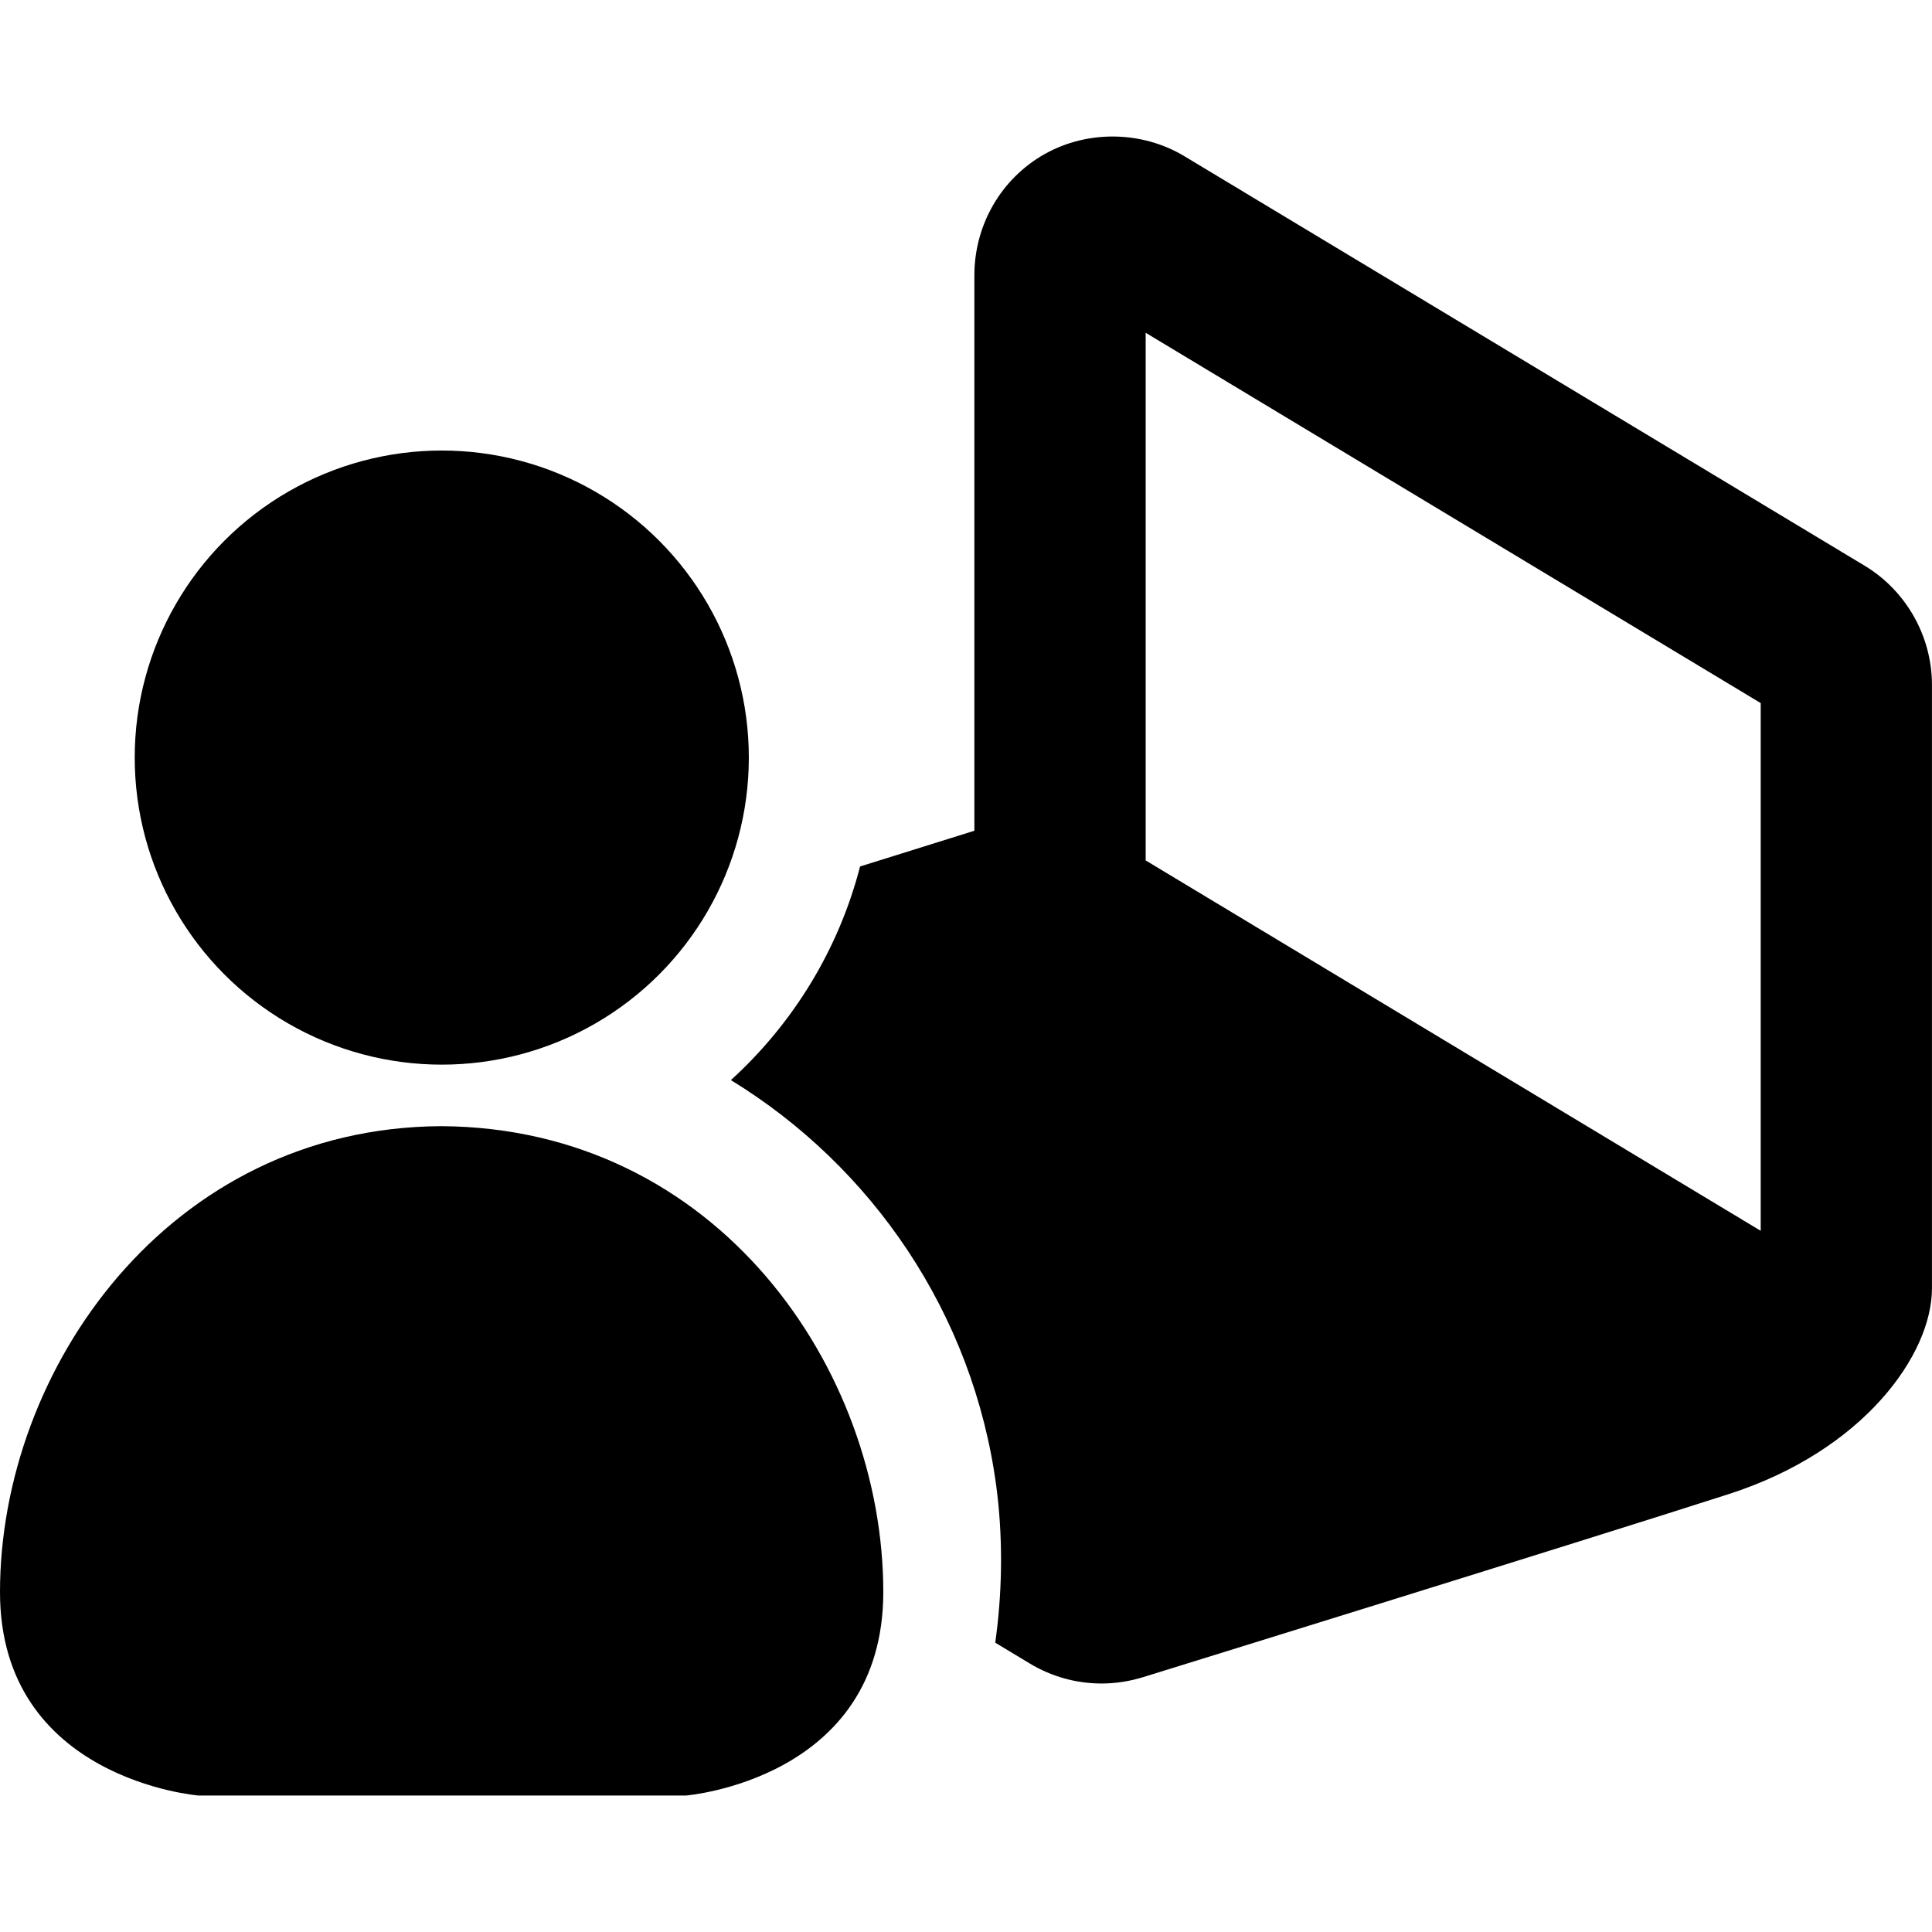
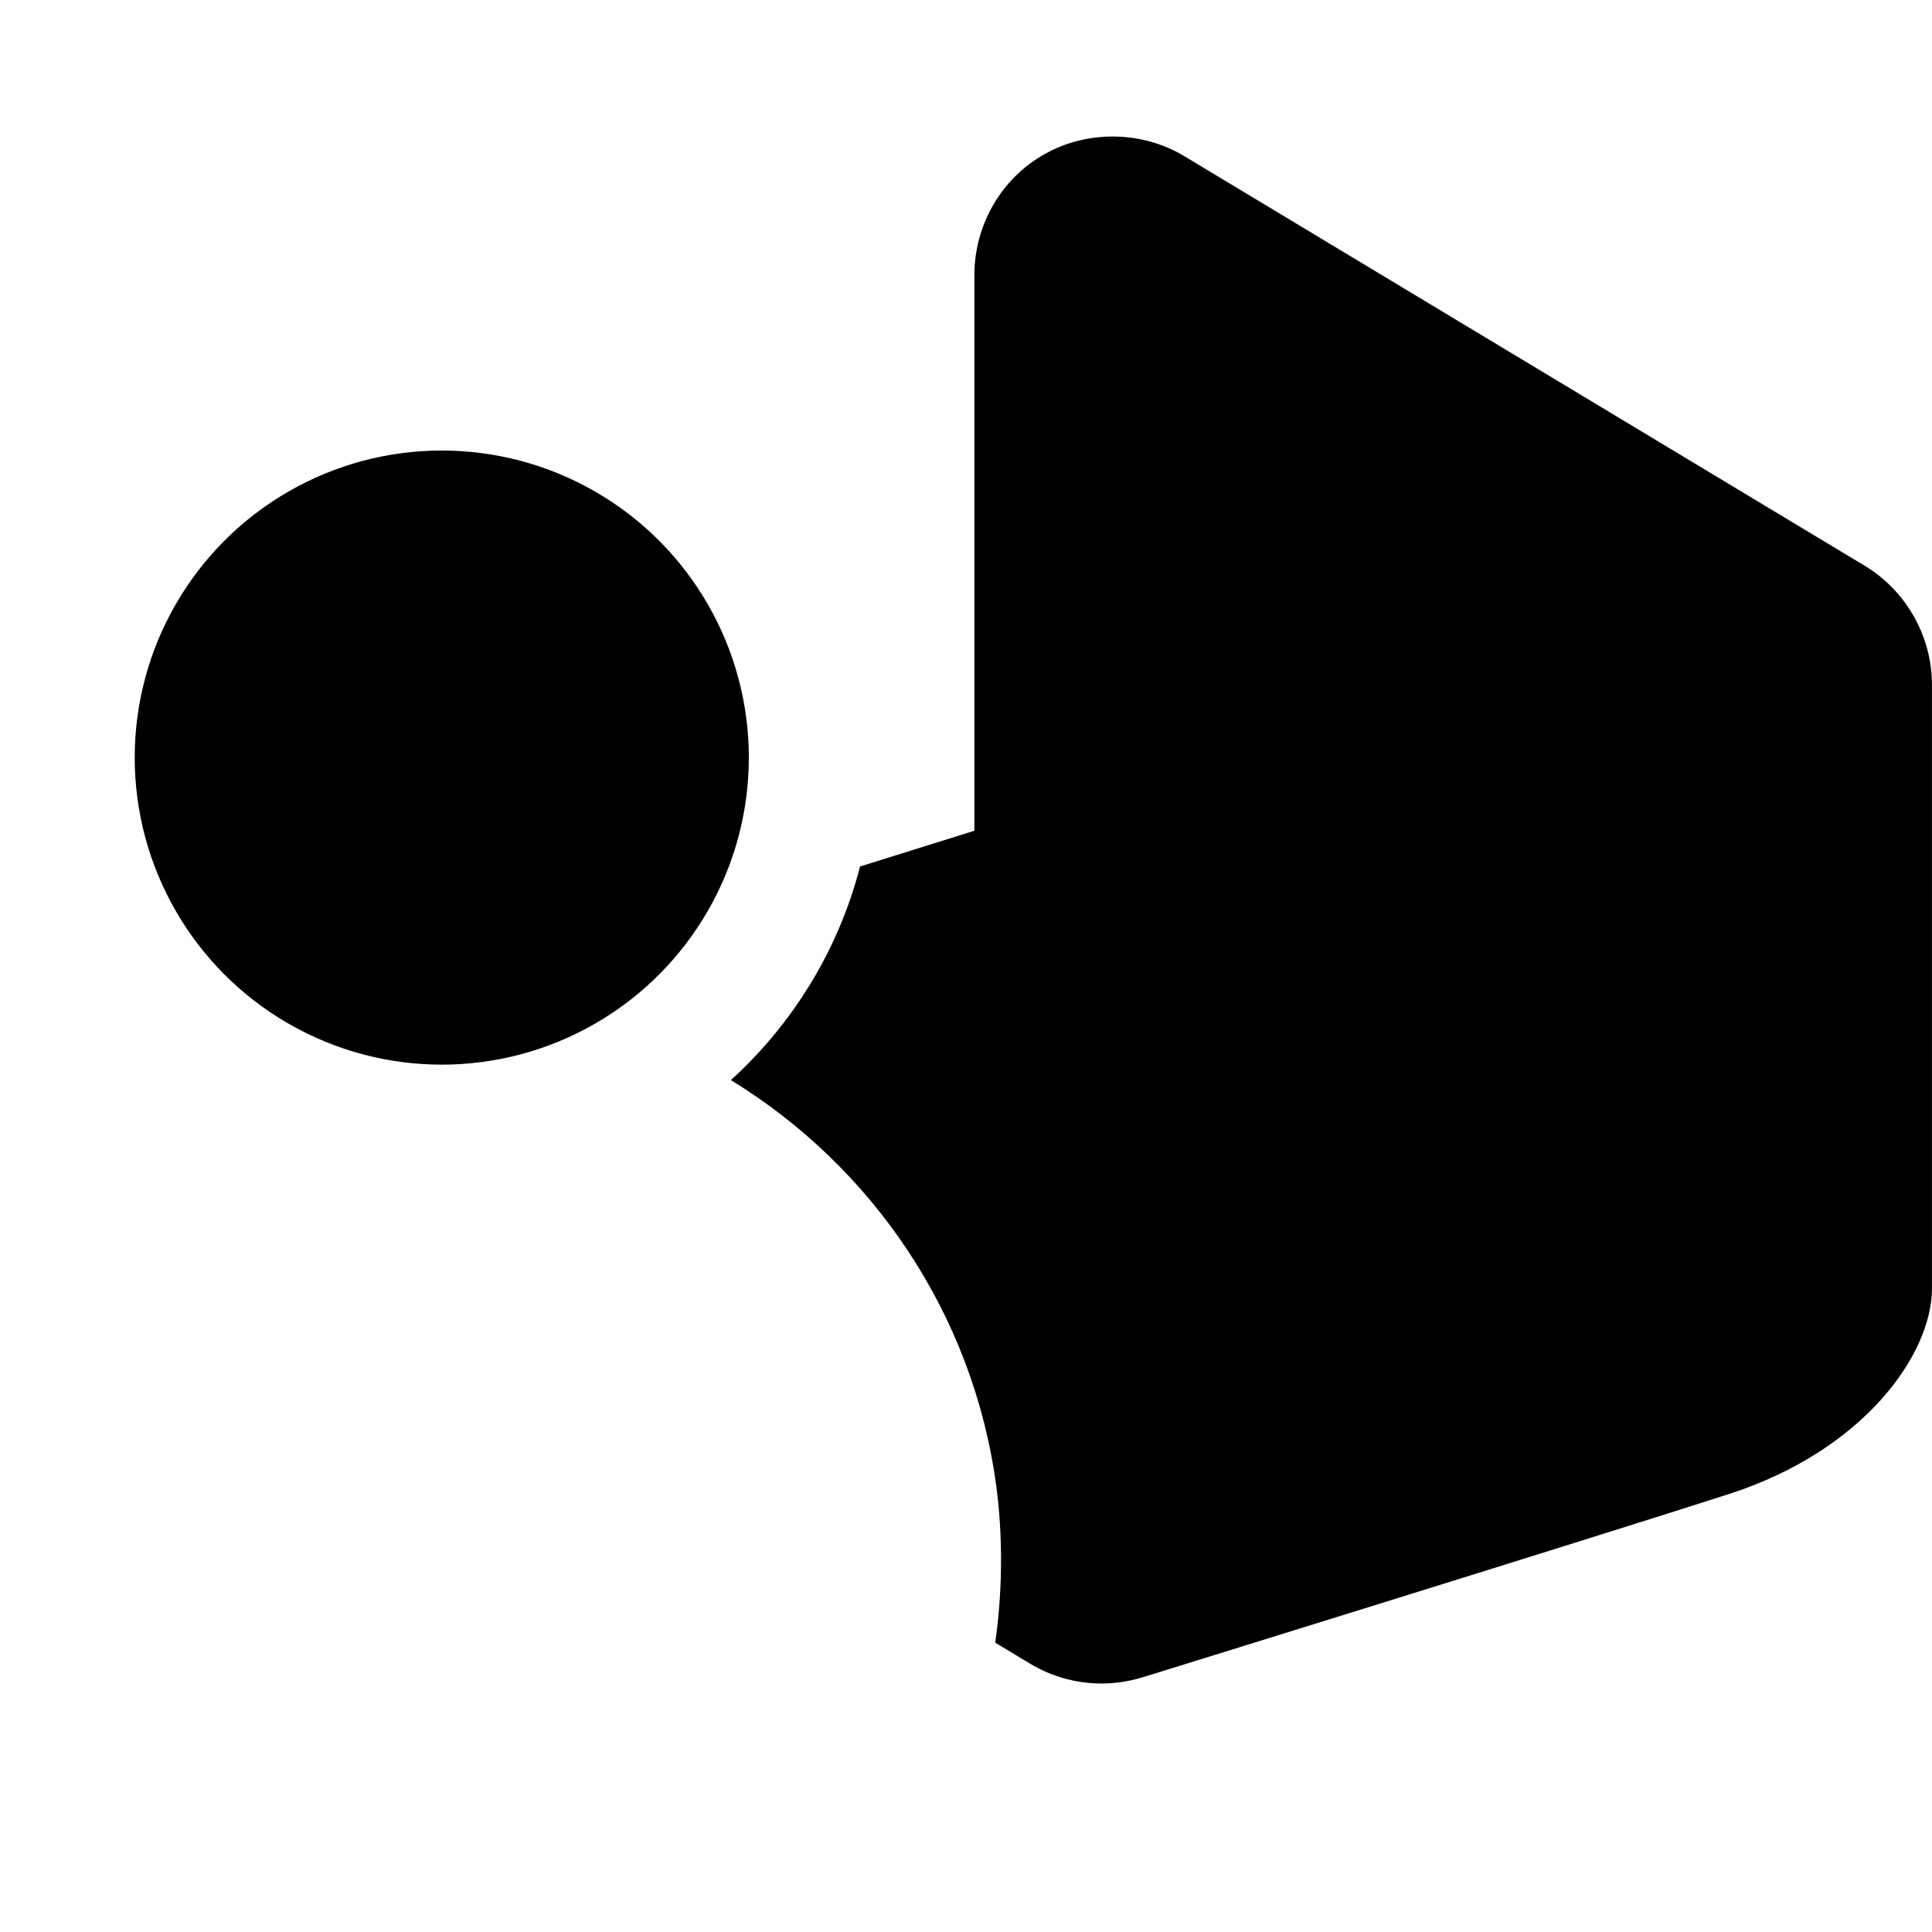
<svg xmlns="http://www.w3.org/2000/svg" fill="#000000" version="1.1" id="Capa_1" width="800px" height="800px" viewBox="0 0 46.007 46.006" xml:space="preserve">
  <g>
    <g>
-       <path d="M44.398,13.468L28.2,3.717c-1.005-0.604-2.304-0.624-3.328-0.046c-1.038,0.587-1.669,1.691-1.669,2.883v13.228 l-2.722,0.851c-0.513,1.987-1.601,3.746-3.076,5.087c3.354,2.053,5.769,5.547,6.32,9.672c0.151,1.14,0.151,2.36-0.001,3.545 l-0.024,0.18l0.823,0.496c0.517,0.312,1.106,0.476,1.709,0.476c0.336,0,0.666-0.052,0.988-0.151c0,0,10.465-3.239,13.94-4.357 c3.228-1.037,4.846-3.333,4.846-4.9V16.306C46.006,15.15,45.389,14.062,44.398,13.468z M41.928,29.309l-14.646-8.82V7.924 l14.646,8.818V29.309z" />
+       <path d="M44.398,13.468L28.2,3.717c-1.005-0.604-2.304-0.624-3.328-0.046c-1.038,0.587-1.669,1.691-1.669,2.883v13.228 l-2.722,0.851c-0.513,1.987-1.601,3.746-3.076,5.087c3.354,2.053,5.769,5.547,6.32,9.672c0.151,1.14,0.151,2.36-0.001,3.545 l-0.024,0.18l0.823,0.496c0.517,0.312,1.106,0.476,1.709,0.476c0.336,0,0.666-0.052,0.988-0.151c0,0,10.465-3.239,13.94-4.357 c3.228-1.037,4.846-3.333,4.846-4.9V16.306C46.006,15.15,45.389,14.062,44.398,13.468z M41.928,29.309l-14.646-8.82V7.924 V29.309z" />
      <circle cx="10.52" cy="18.04" r="7.312" />
-       <path d="M10.503,26.817C4.015,26.853,0,32.611,0,37.912c0,4.471,4.731,4.845,4.731,4.845H16.33c0,0,4.704-0.375,4.704-4.845 C21.034,32.611,17.085,26.853,10.503,26.817z" />
      <path d="M10.503,26.817C10.596,26.817,10.503,26.817,10.503,26.817L10.503,26.817z" />
    </g>
  </g>
</svg>